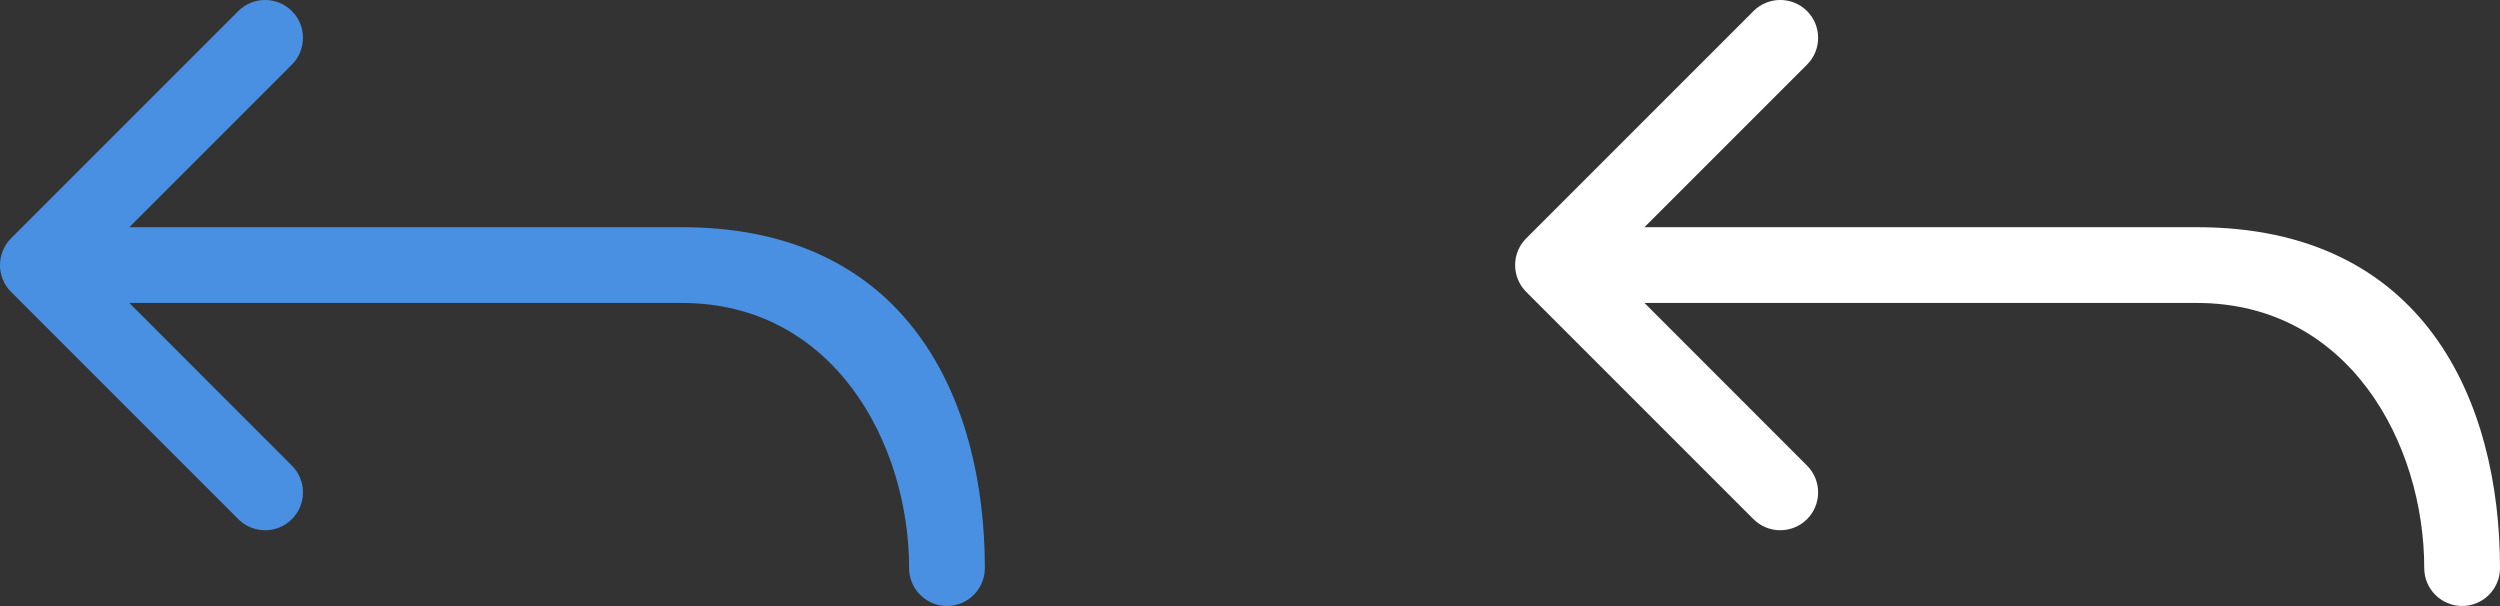
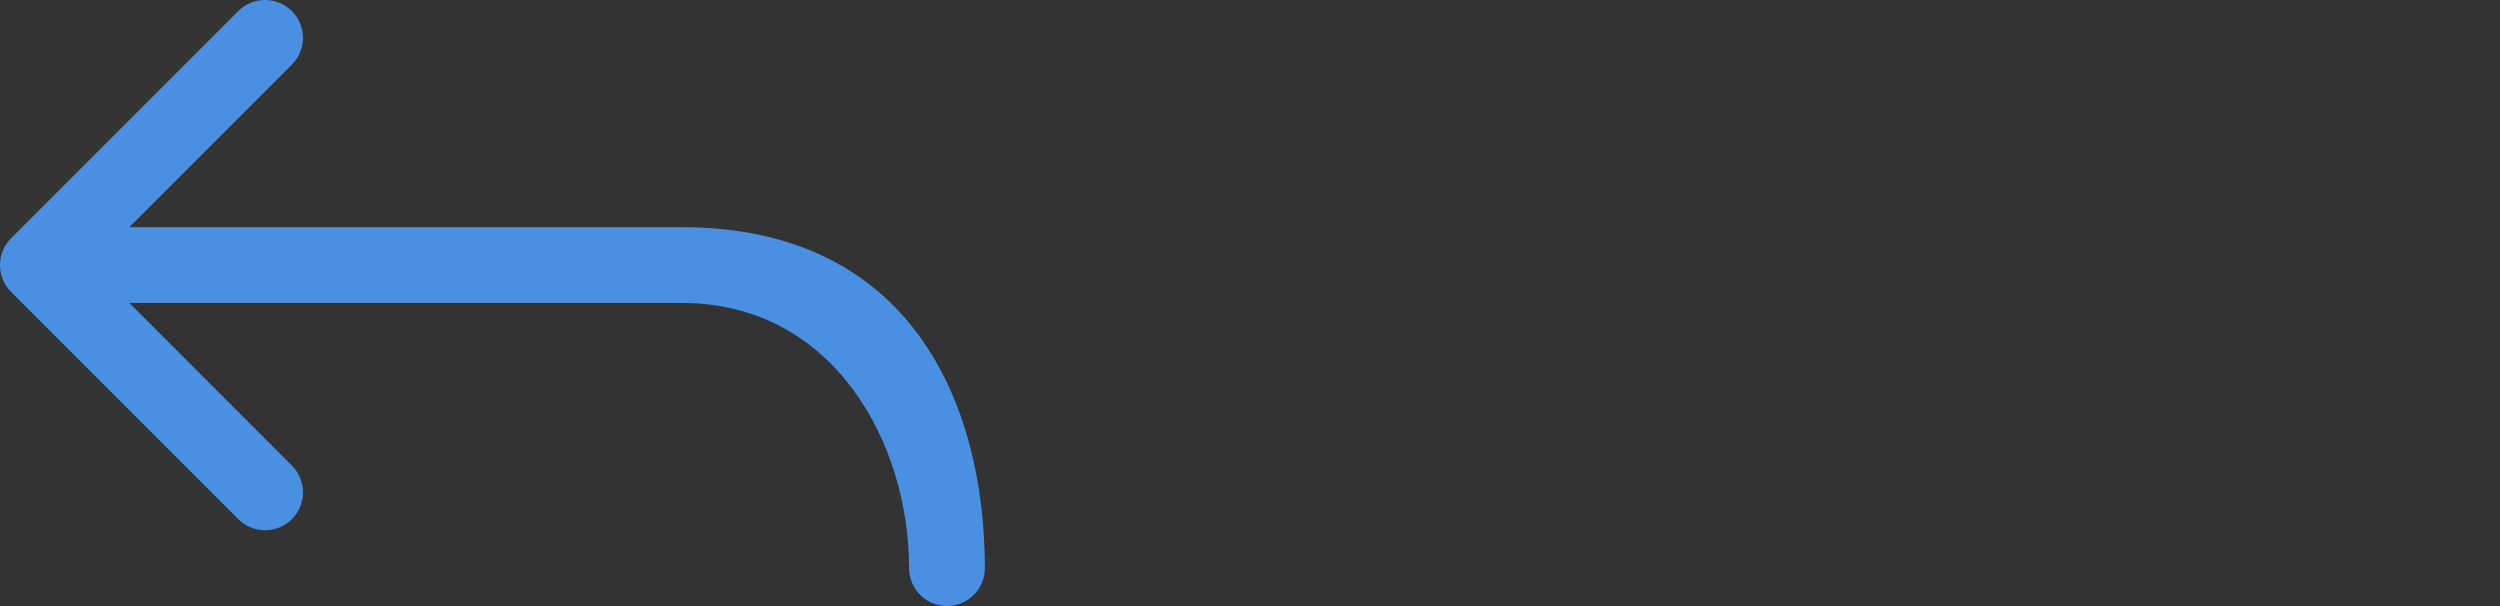
<svg xmlns="http://www.w3.org/2000/svg" xmlns:ns1="http://www.bohemiancoding.com/sketch/ns" width="33px" height="8px" viewBox="0 0 33 8" version="1.1">
  <rect x="0" y="0" width="33" height="8" fill="#333333" stroke="none" />
  <title>icon-back-blue</title>
  <desc>Created with Sketch.</desc>
  <defs />
  <g id="Sprites" stroke="none" stroke-width="1" fill="none" fill-rule="evenodd" ns1:type="MSPage">
    <g id="icon-back-blue" ns1:type="MSLayerGroup">
      <path d="M0.146,3.853 L3.146,6.853 C3.341,7.048 3.658,7.048 3.853,6.853 C4.048,6.658 4.048,6.341 3.853,6.146 L1.707,3.999 L9,3.999 C11,3.999 12,5.845 12,7.499 C12,7.775 12.224,7.999 12.5,7.999 C12.776,7.999 13,7.775 13,7.499 C13,5.293 12,2.999 9,2.999 L1.707,2.999 L3.853,0.853 C4.048,0.658 4.048,0.341 3.853,0.146 C3.658,-0.049 3.341,-0.049 3.146,0.146 L0.146,3.146 C-0.049,3.341 -0.049,3.657 0.146,3.853 L0.146,3.853 Z" id="Shape" fill="#4990E2" ns1:type="MSShapeGroup" />
-       <path d="M20.146,3.853 L23.146,6.853 C23.341,7.048 23.658,7.048 23.853,6.853 C24.048,6.658 24.048,6.341 23.853,6.146 L21.707,3.999 L29,3.999 C31,3.999 32,5.845 32,7.499 C32,7.775 32.224,7.999 32.5,7.999 C32.776,7.999 33,7.775 33,7.499 C33,5.293 32,2.999 29,2.999 L21.707,2.999 L23.853,0.853 C24.048,0.658 24.048,0.341 23.853,0.146 C23.658,-0.049 23.341,-0.049 23.146,0.146 L20.146,3.146 C19.951,3.341 19.951,3.657 20.146,3.853 L20.146,3.853 Z" id="Shape-Copy" fill="#FFFFFF" ns1:type="MSShapeGroup" />
    </g>
  </g>
</svg>